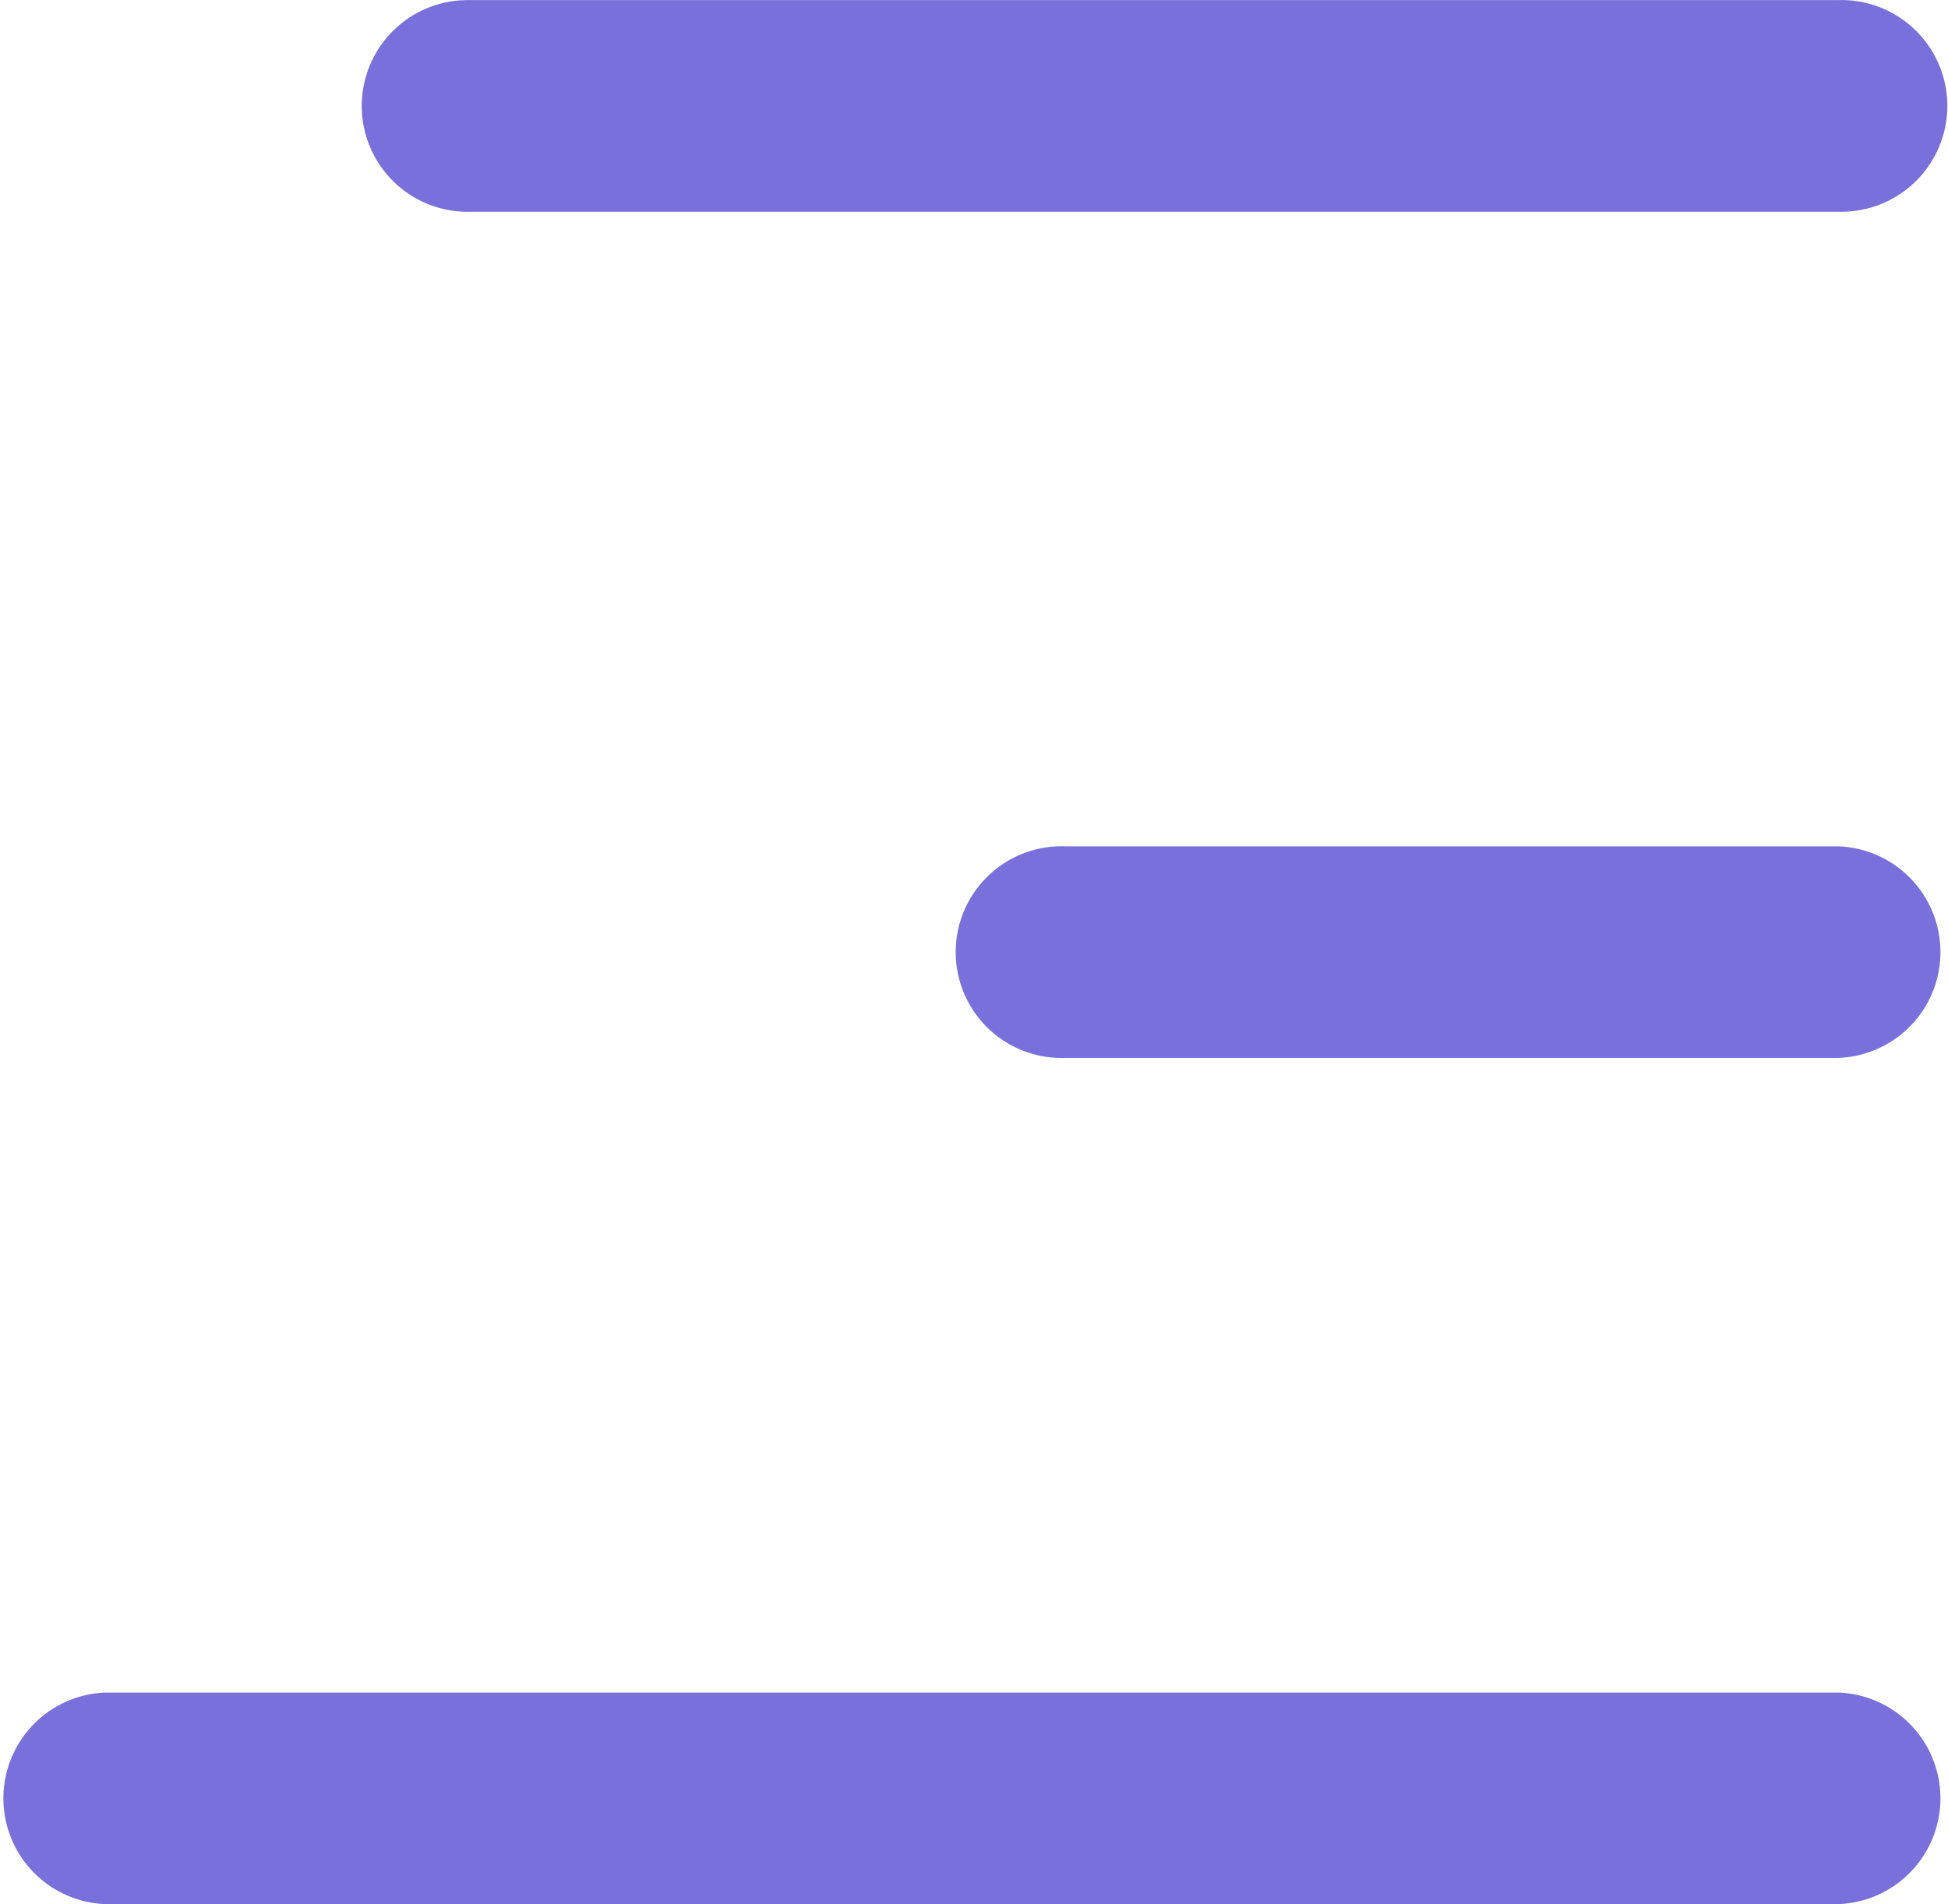
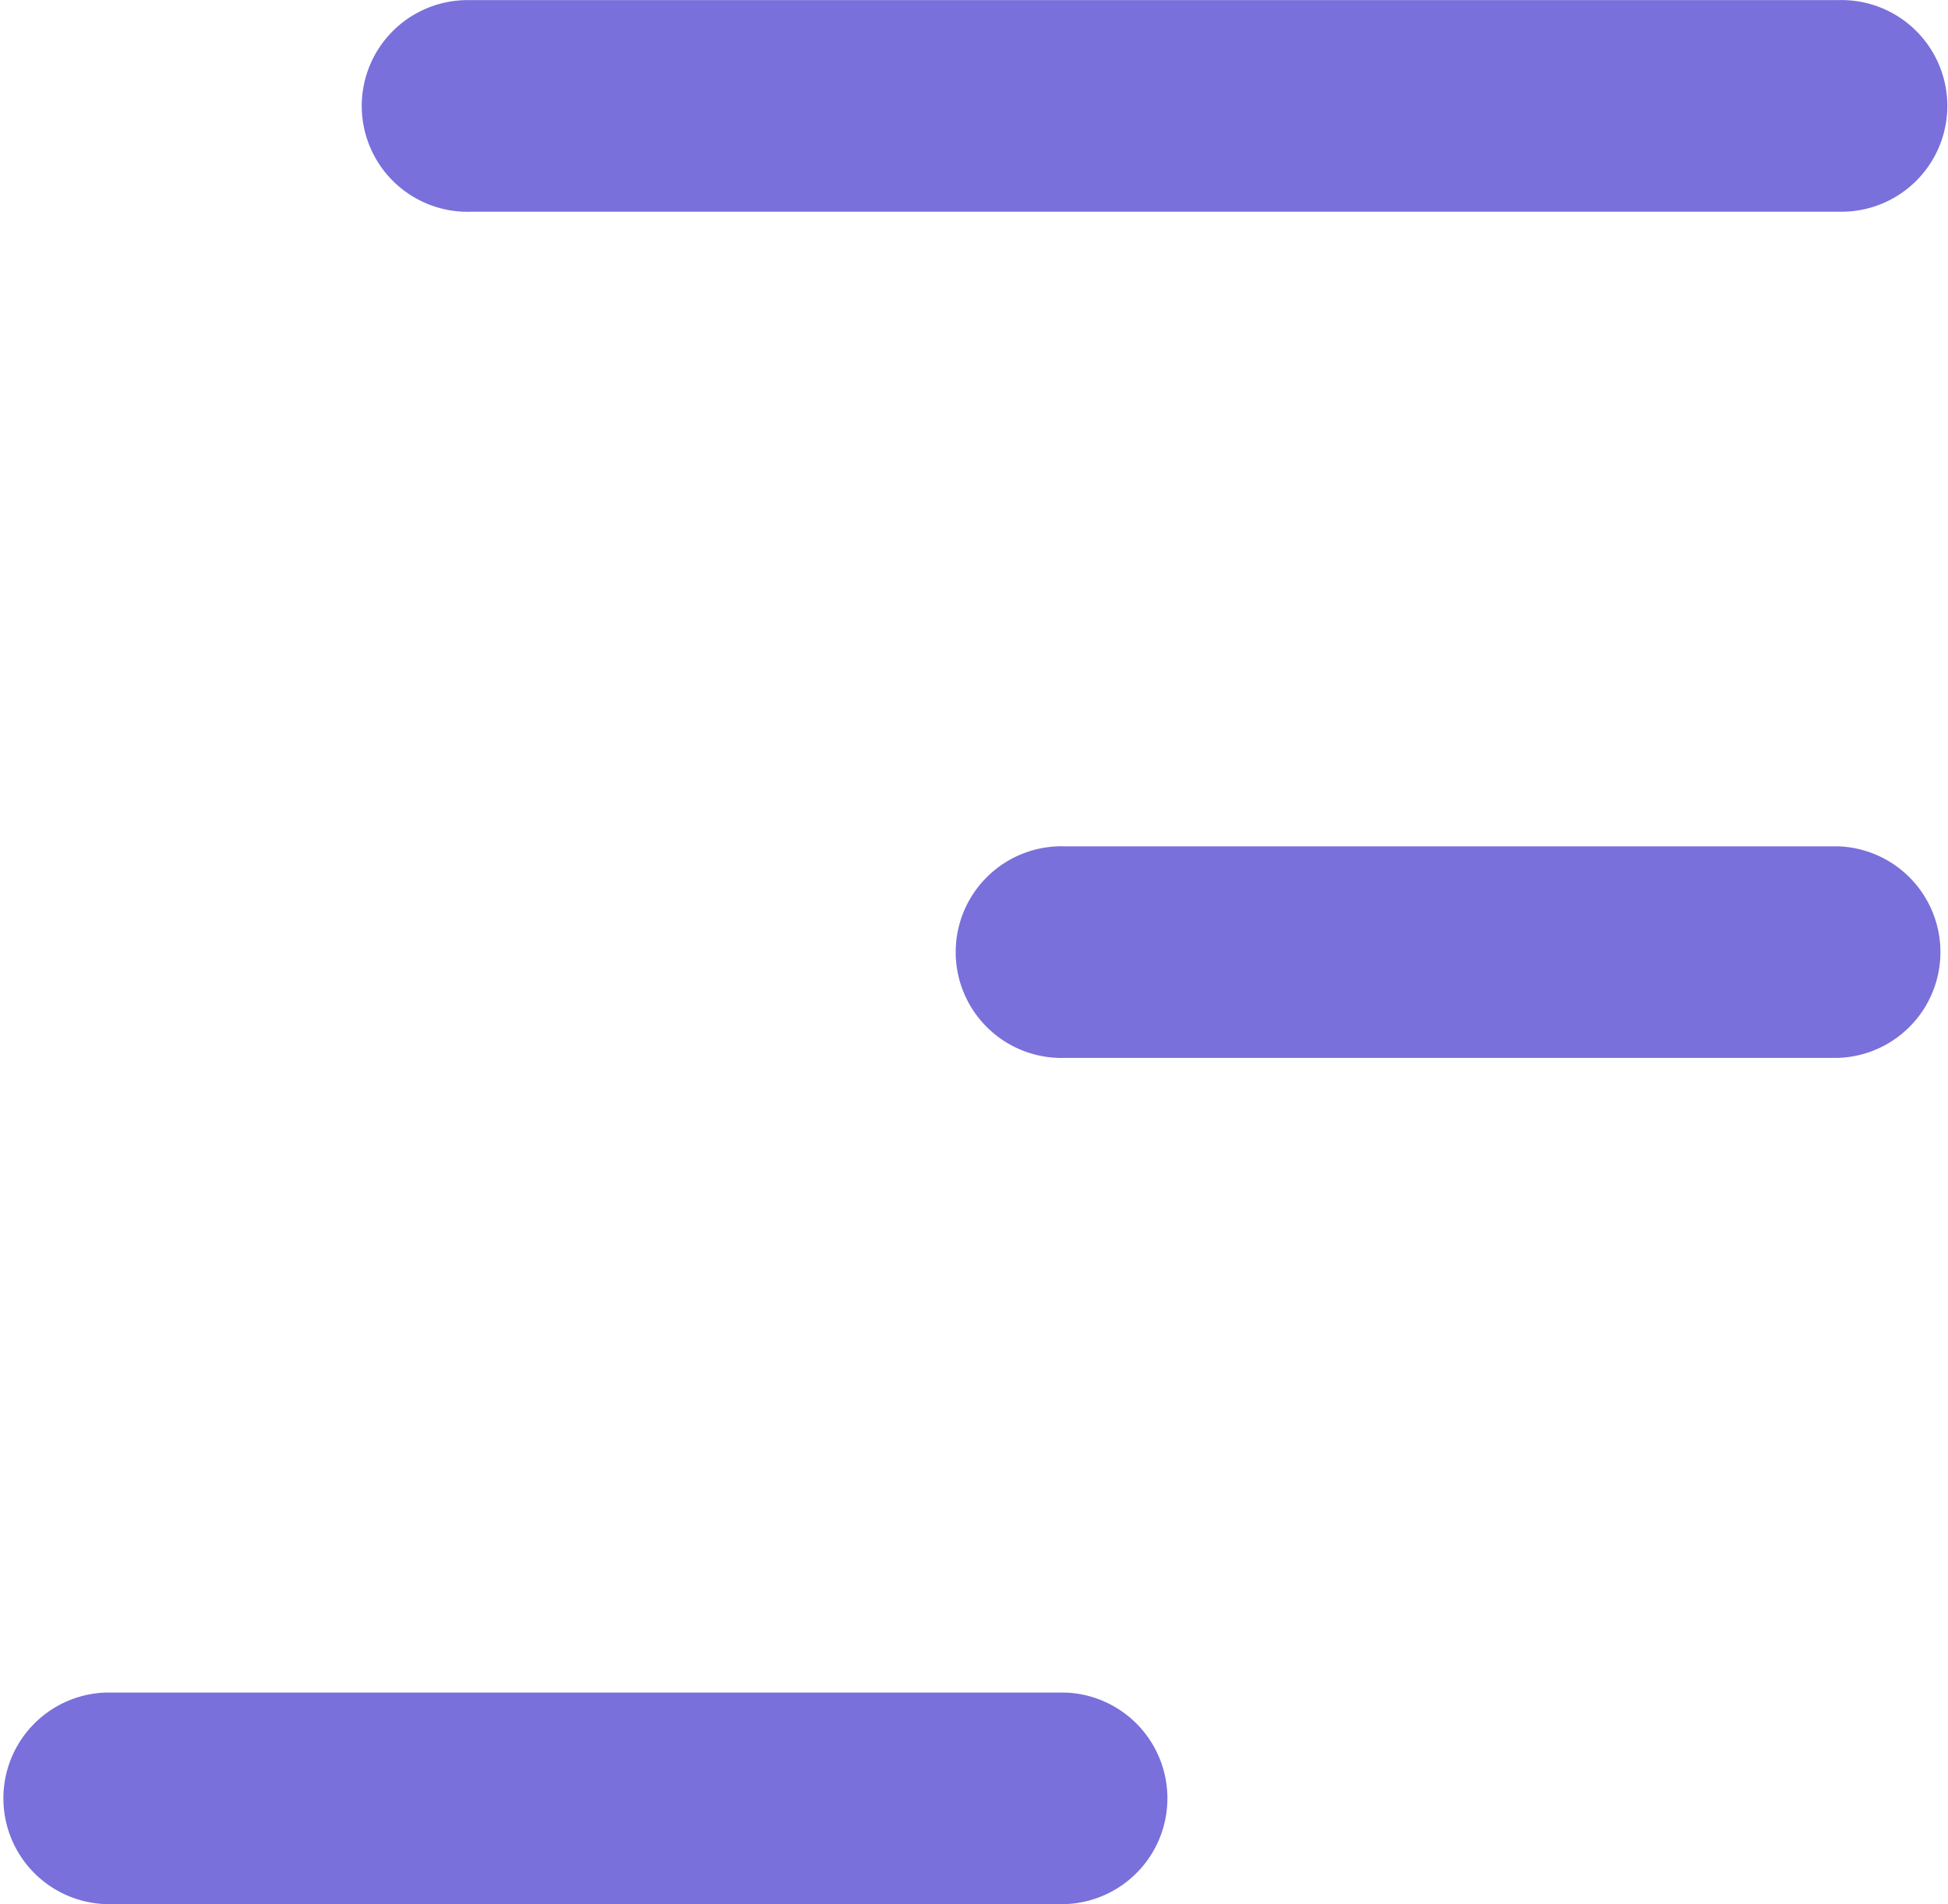
<svg xmlns="http://www.w3.org/2000/svg" width="16.783" height="16.408" viewBox="0 0 16.783 16.408">
-   <path id="Path_2950" data-name="Path 2950" d="M5.182,281.39H16.994a.912.912,0,1,1,0,1.823H5.23A.912.912,0,1,1,5.182,281.39Zm11.813,7.292a.912.912,0,0,1,0,1.823h-6.66a.912.912,0,1,1,0-1.823Zm0,7.292a.912.912,0,0,1,0,1.823H2.07a.912.912,0,0,1,0-1.823Z" transform="translate(-1.159 -281.389)" fill="#7970db" />
+   <path id="Path_2950" data-name="Path 2950" d="M5.182,281.39H16.994a.912.912,0,1,1,0,1.823H5.23A.912.912,0,1,1,5.182,281.39Zm11.813,7.292a.912.912,0,0,1,0,1.823h-6.66a.912.912,0,1,1,0-1.823m0,7.292a.912.912,0,0,1,0,1.823H2.07a.912.912,0,0,1,0-1.823Z" transform="translate(-1.159 -281.389)" fill="#7970db" />
</svg>